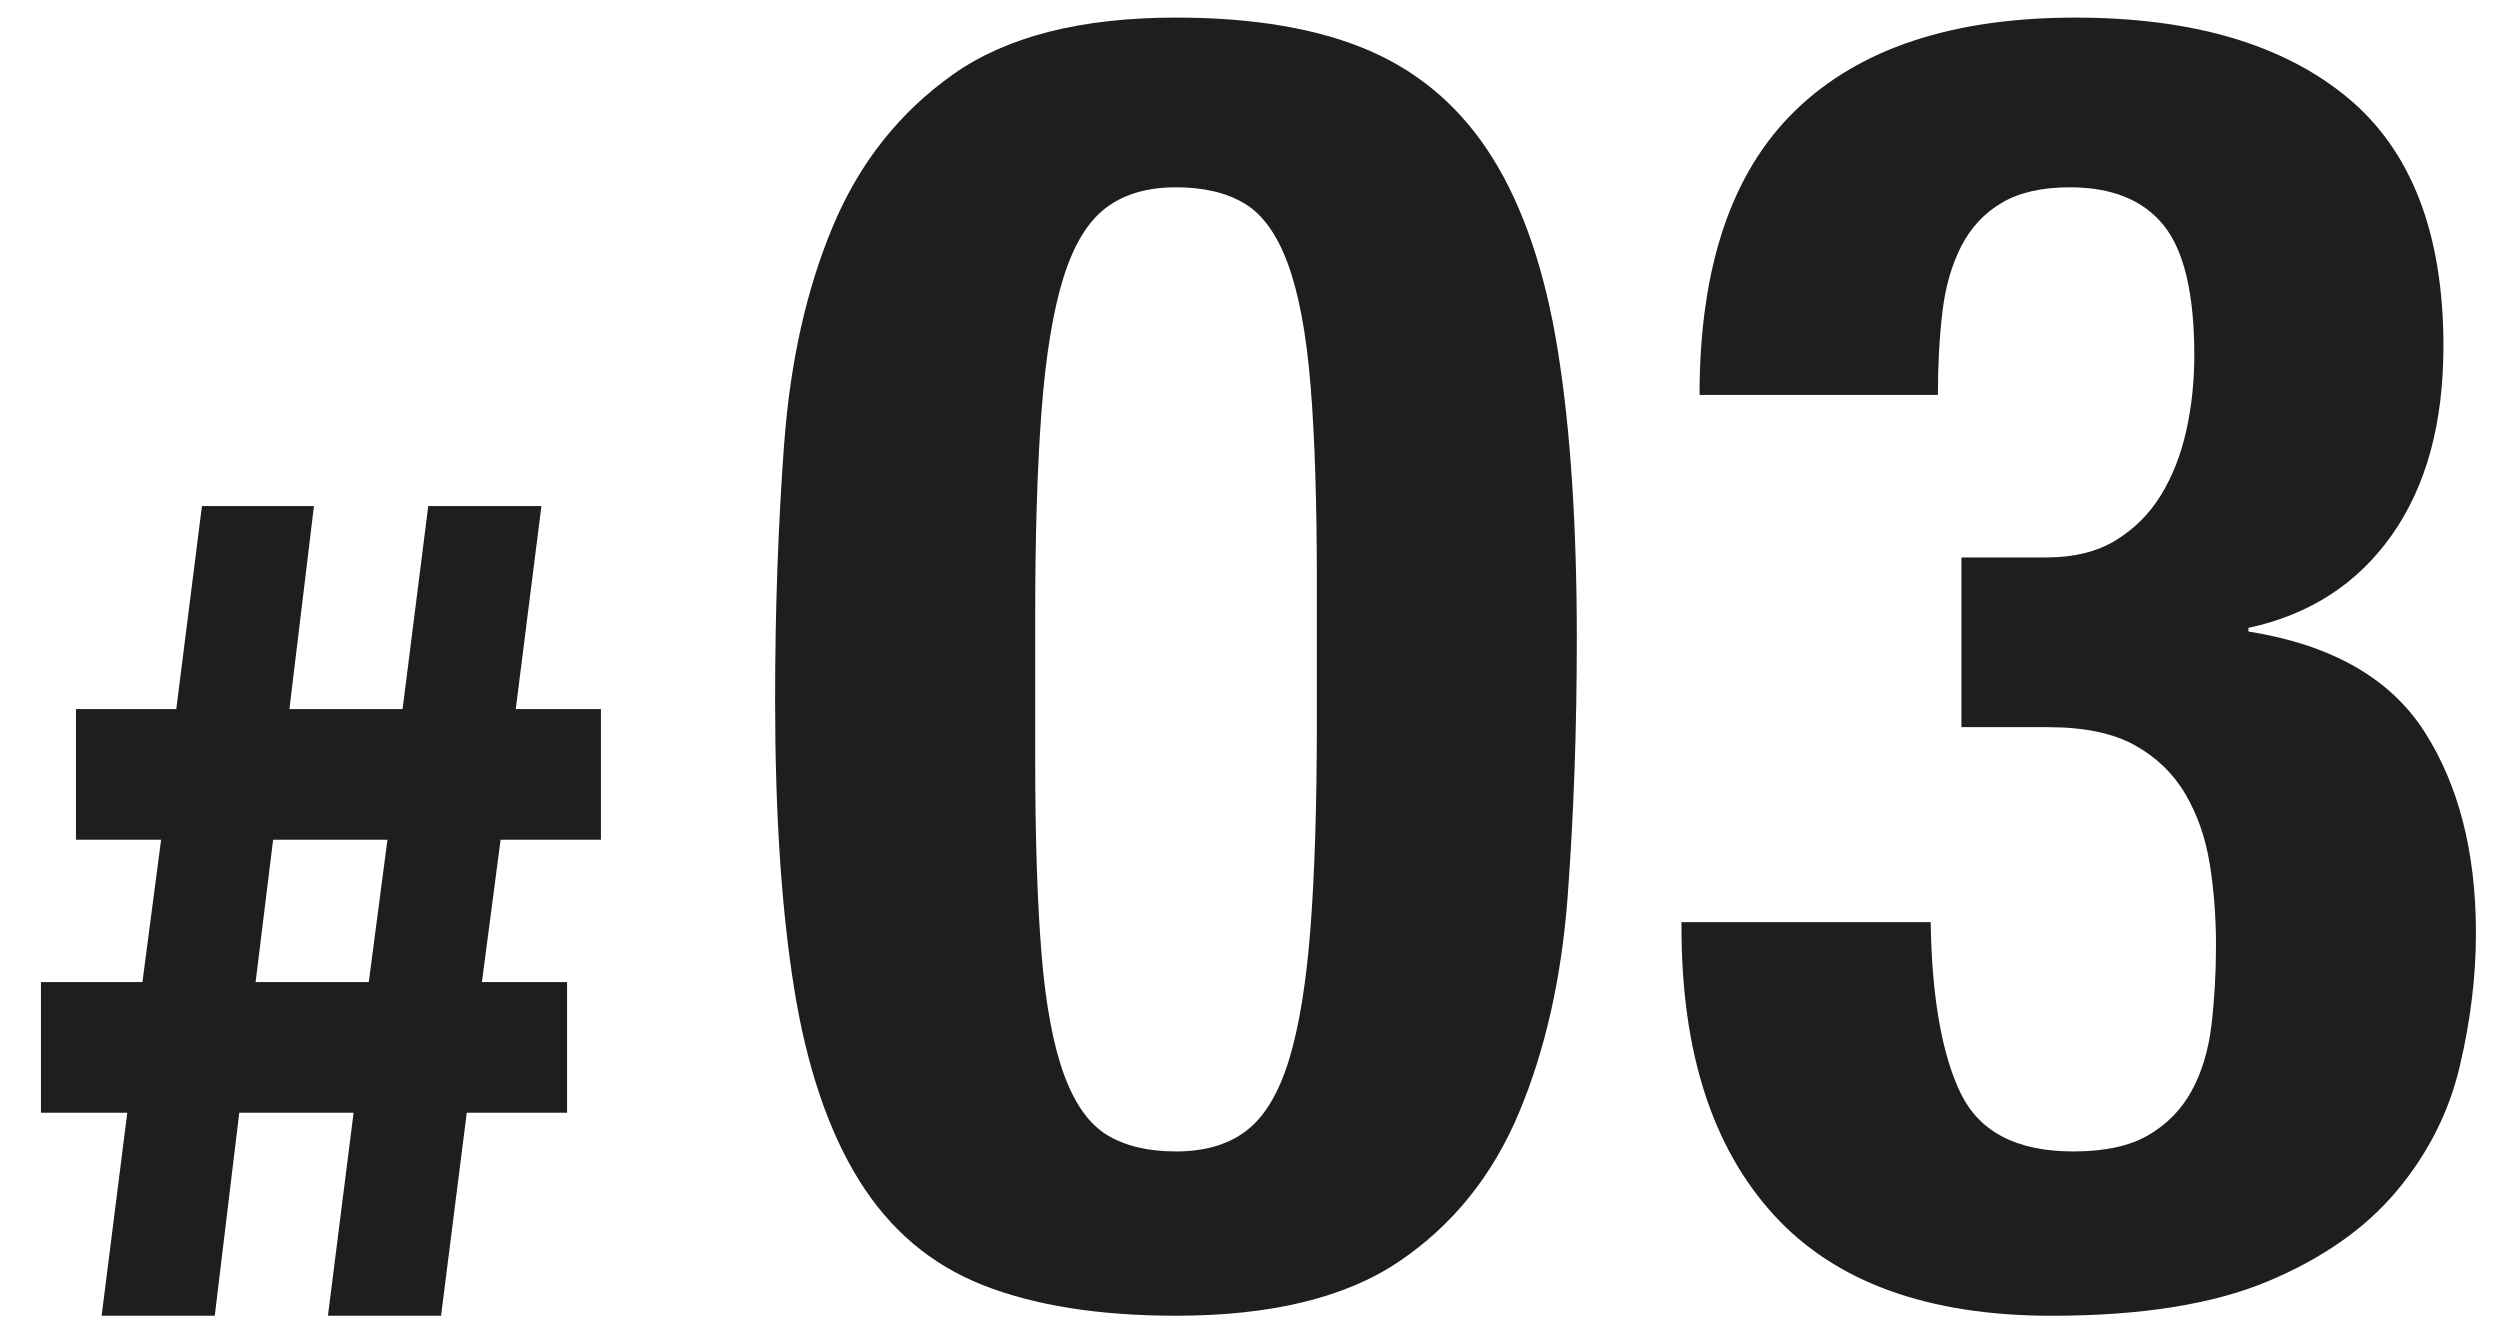
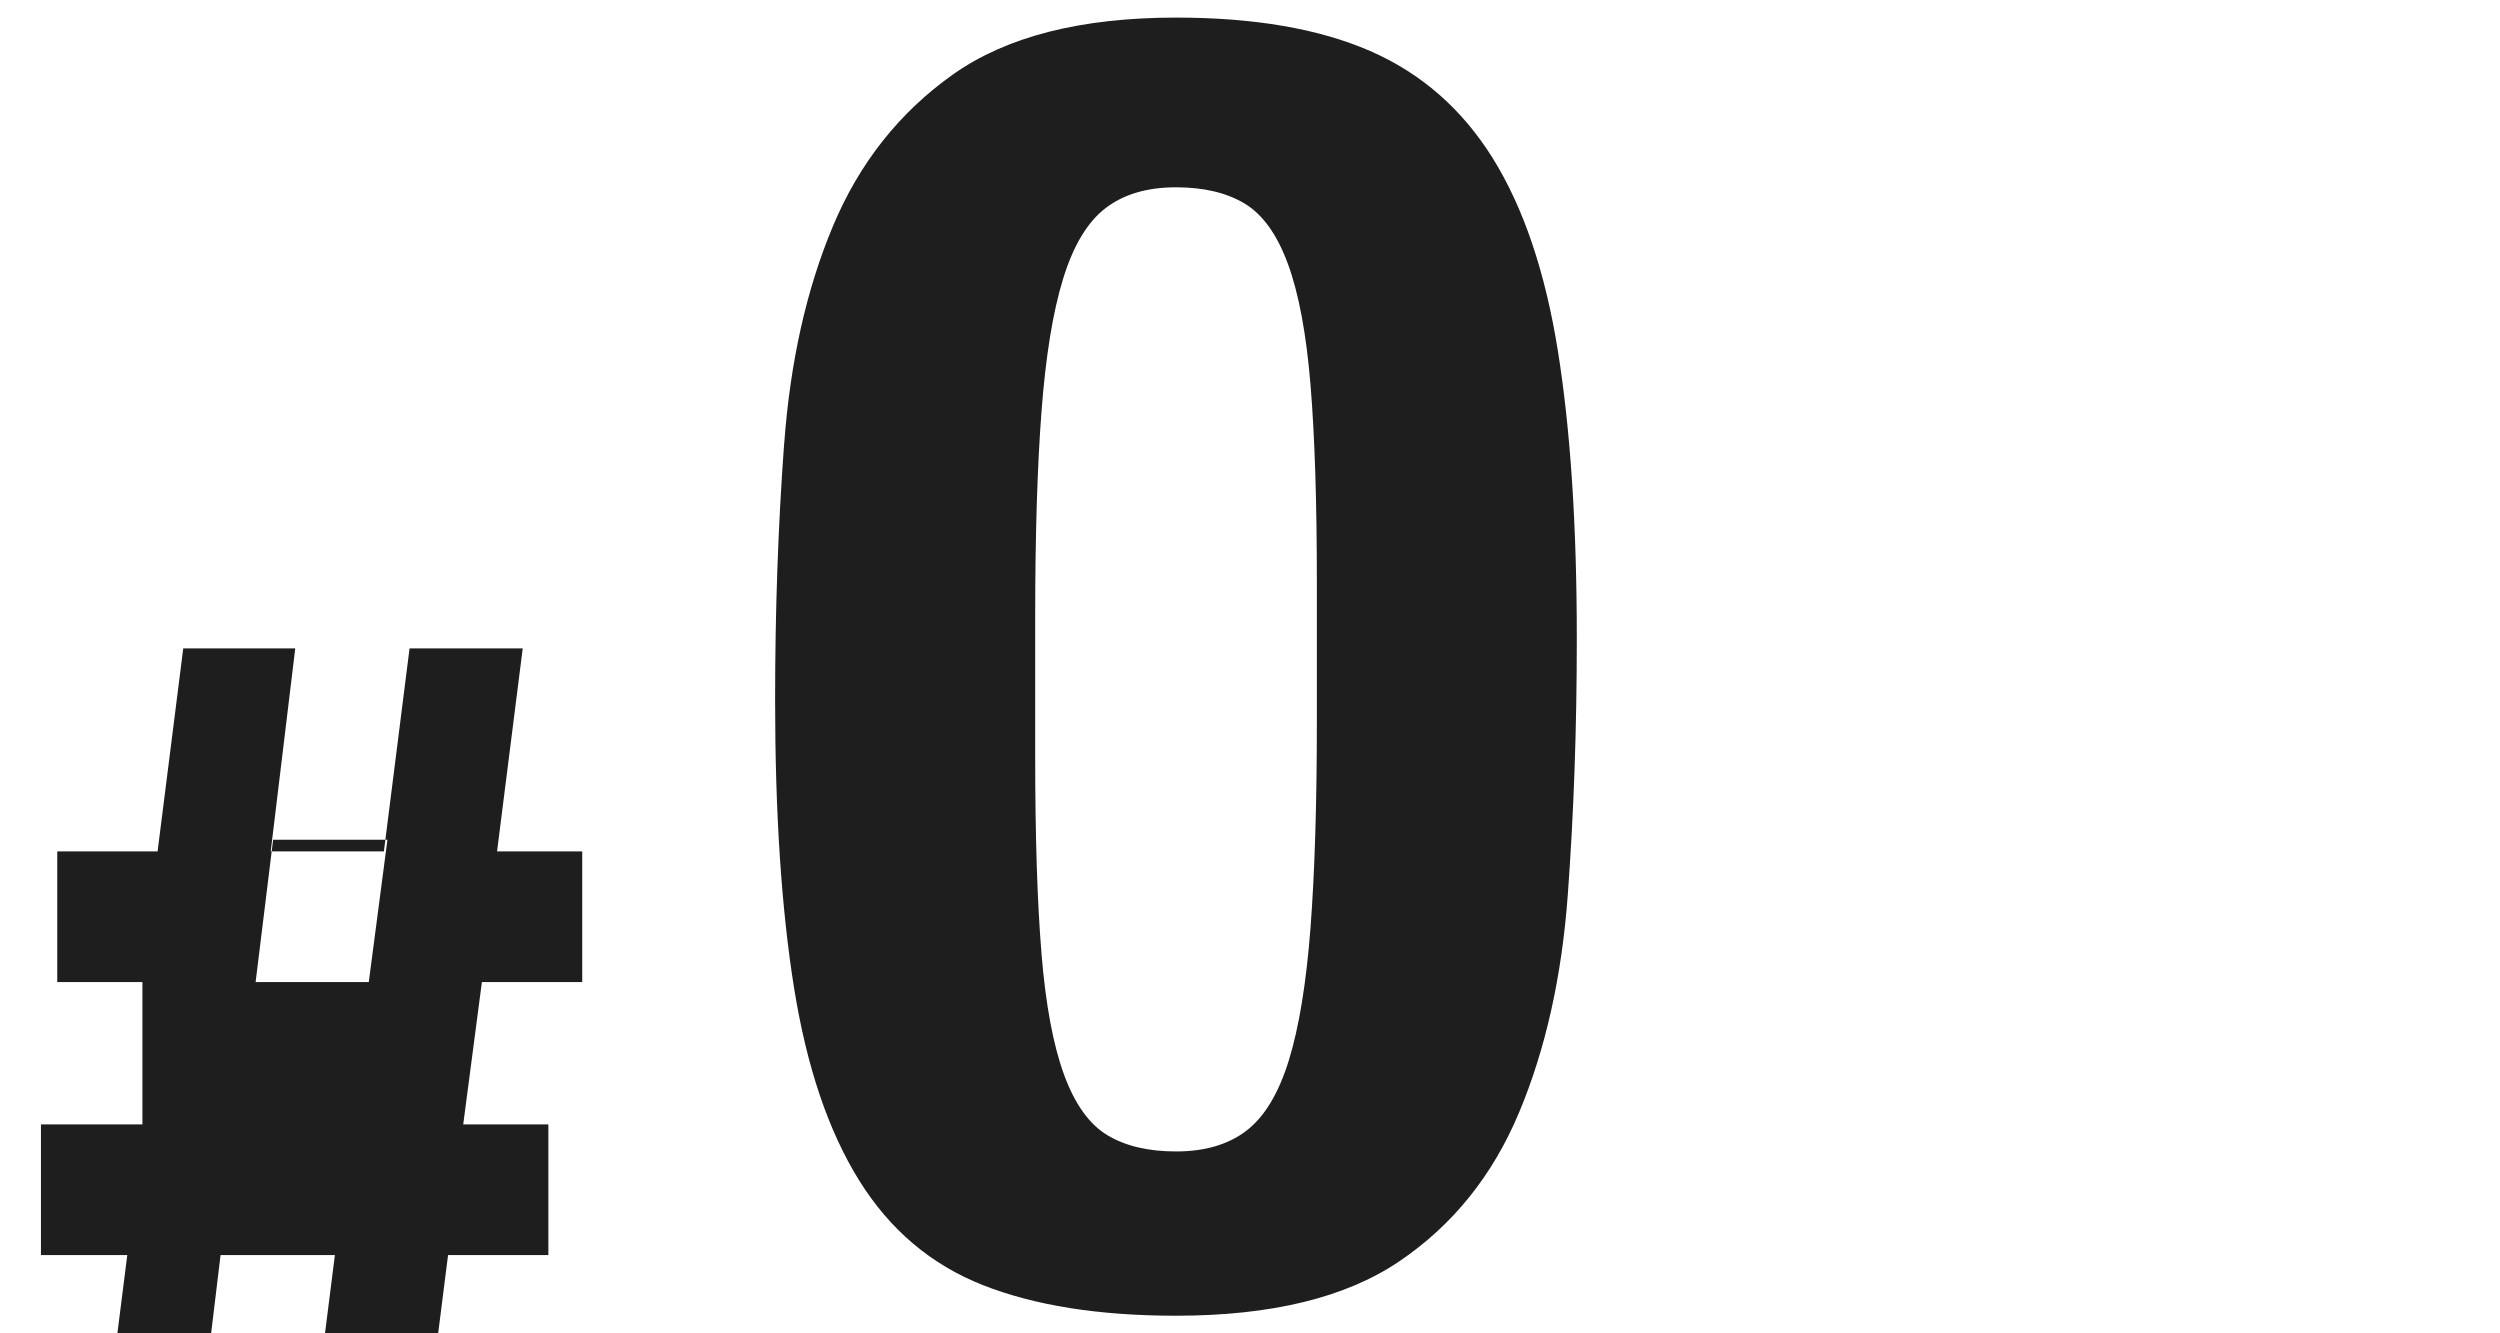
<svg xmlns="http://www.w3.org/2000/svg" version="1.1" viewBox="0 0 90 48">
  <defs>
    <style>
      .cls-1 {
        opacity: .88;
      }
    </style>
  </defs>
  <g>
    <g id="_レイヤー_1" data-name="レイヤー_1">
      <g>
        <g class="cls-1">
          <path d="M28.231,15.973c.216-2.946.801-5.558,1.755-7.833.953-2.274,2.394-4.095,4.322-5.46,1.928-1.365,4.604-2.047,8.028-2.047,2.816,0,5.145.4,6.987,1.202,1.841.802,3.315,2.091,4.42,3.867,1.105,1.777,1.885,4.085,2.34,6.923.455,2.839.682,6.295.682,10.367,0,3.207-.108,6.284-.325,9.23-.217,2.947-.802,5.558-1.755,7.832-.954,2.275-2.395,4.062-4.323,5.362-1.929,1.301-4.605,1.95-8.027,1.95-2.774,0-5.092-.368-6.955-1.104-1.864-.736-3.348-1.993-4.453-3.771-1.105-1.776-1.885-4.084-2.34-6.922s-.683-6.294-.683-10.368c0-3.206.108-6.282.325-9.229ZM37.494,34.335c.151,1.842.423,3.294.812,4.354.39,1.062.91,1.788,1.56,2.178.65.391,1.473.585,2.47.585,1.04,0,1.885-.249,2.535-.747.65-.498,1.159-1.343,1.528-2.535.368-1.191.627-2.784.78-4.777.151-1.993.228-4.463.228-7.41v-5.005c0-2.903-.076-5.275-.228-7.118-.152-1.841-.422-3.292-.812-4.354-.39-1.062-.91-1.787-1.56-2.178-.65-.39-1.474-.585-2.47-.585-1.04,0-1.885.25-2.535.748s-1.16,1.344-1.527,2.534c-.369,1.192-.629,2.785-.78,4.778-.152,1.993-.228,4.463-.228,7.409v5.006c0,2.903.075,5.275.228,7.117Z" />
-           <path d="M70.578,39.34c.671,1.408,2.025,2.112,4.062,2.112,1.126,0,2.025-.194,2.698-.585.671-.39,1.191-.92,1.56-1.593.368-.671.606-1.462.715-2.372.108-.91.163-1.862.163-2.86,0-1.04-.076-2.024-.228-2.957-.152-.932-.445-1.766-.877-2.503-.434-.736-1.04-1.321-1.82-1.755-.78-.433-1.82-.649-3.12-.649h-3.12v-6.11h3.055c.996,0,1.83-.205,2.502-.617.671-.412,1.212-.953,1.625-1.625.411-.672.715-1.44.91-2.308.195-.866.292-1.776.292-2.73,0-2.21-.369-3.77-1.105-4.68-.737-.91-1.863-1.365-3.38-1.365-.997,0-1.81.185-2.438.553-.628.368-1.116.889-1.462,1.56-.347.673-.575,1.463-.683,2.373-.108.91-.163,1.907-.163,2.99h-8.58c0-4.593,1.147-8.006,3.445-10.238,2.296-2.231,5.655-3.347,10.075-3.347,4.203,0,7.463.953,9.782,2.859,2.318,1.907,3.478,4.897,3.478,8.97,0,2.774-.618,5.038-1.853,6.793s-2.958,2.871-5.167,3.348v.13c2.99.478,5.103,1.68,6.337,3.607,1.235,1.929,1.853,4.345,1.853,7.247,0,1.561-.195,3.164-.585,4.811-.39,1.647-1.148,3.143-2.275,4.485-1.127,1.343-2.676,2.427-4.647,3.25-1.973.822-4.561,1.234-7.768,1.234-4.464,0-7.8-1.213-10.01-3.64-2.21-2.427-3.315-5.871-3.315-10.335v-.195h8.97c.042,2.688.4,4.735,1.072,6.143Z" />
        </g>
        <g class="cls-1">
-           <path d="M5.127,35.355l.673-5.124h-3.066v-4.704h3.612l.924-7.309h4.032l-.883,7.309h4.074l.924-7.309h4.074l-.924,7.309h3.066v4.704h-3.612l-.672,5.124h3.065v4.704h-3.611l-.925,7.308h-4.073l.924-7.308h-4.116l-.882,7.308H3.658l.924-7.308H1.474v-4.704h3.653ZM13.276,35.355l.672-5.124h-4.116l-.63,5.124h4.074Z" />
+           <path d="M5.127,35.355h-3.066v-4.704h3.612l.924-7.309h4.032l-.883,7.309h4.074l.924-7.309h4.074l-.924,7.309h3.066v4.704h-3.612l-.672,5.124h3.065v4.704h-3.611l-.925,7.308h-4.073l.924-7.308h-4.116l-.882,7.308H3.658l.924-7.308H1.474v-4.704h3.653ZM13.276,35.355l.672-5.124h-4.116l-.63,5.124h4.074Z" />
        </g>
      </g>
    </g>
  </g>
</svg>